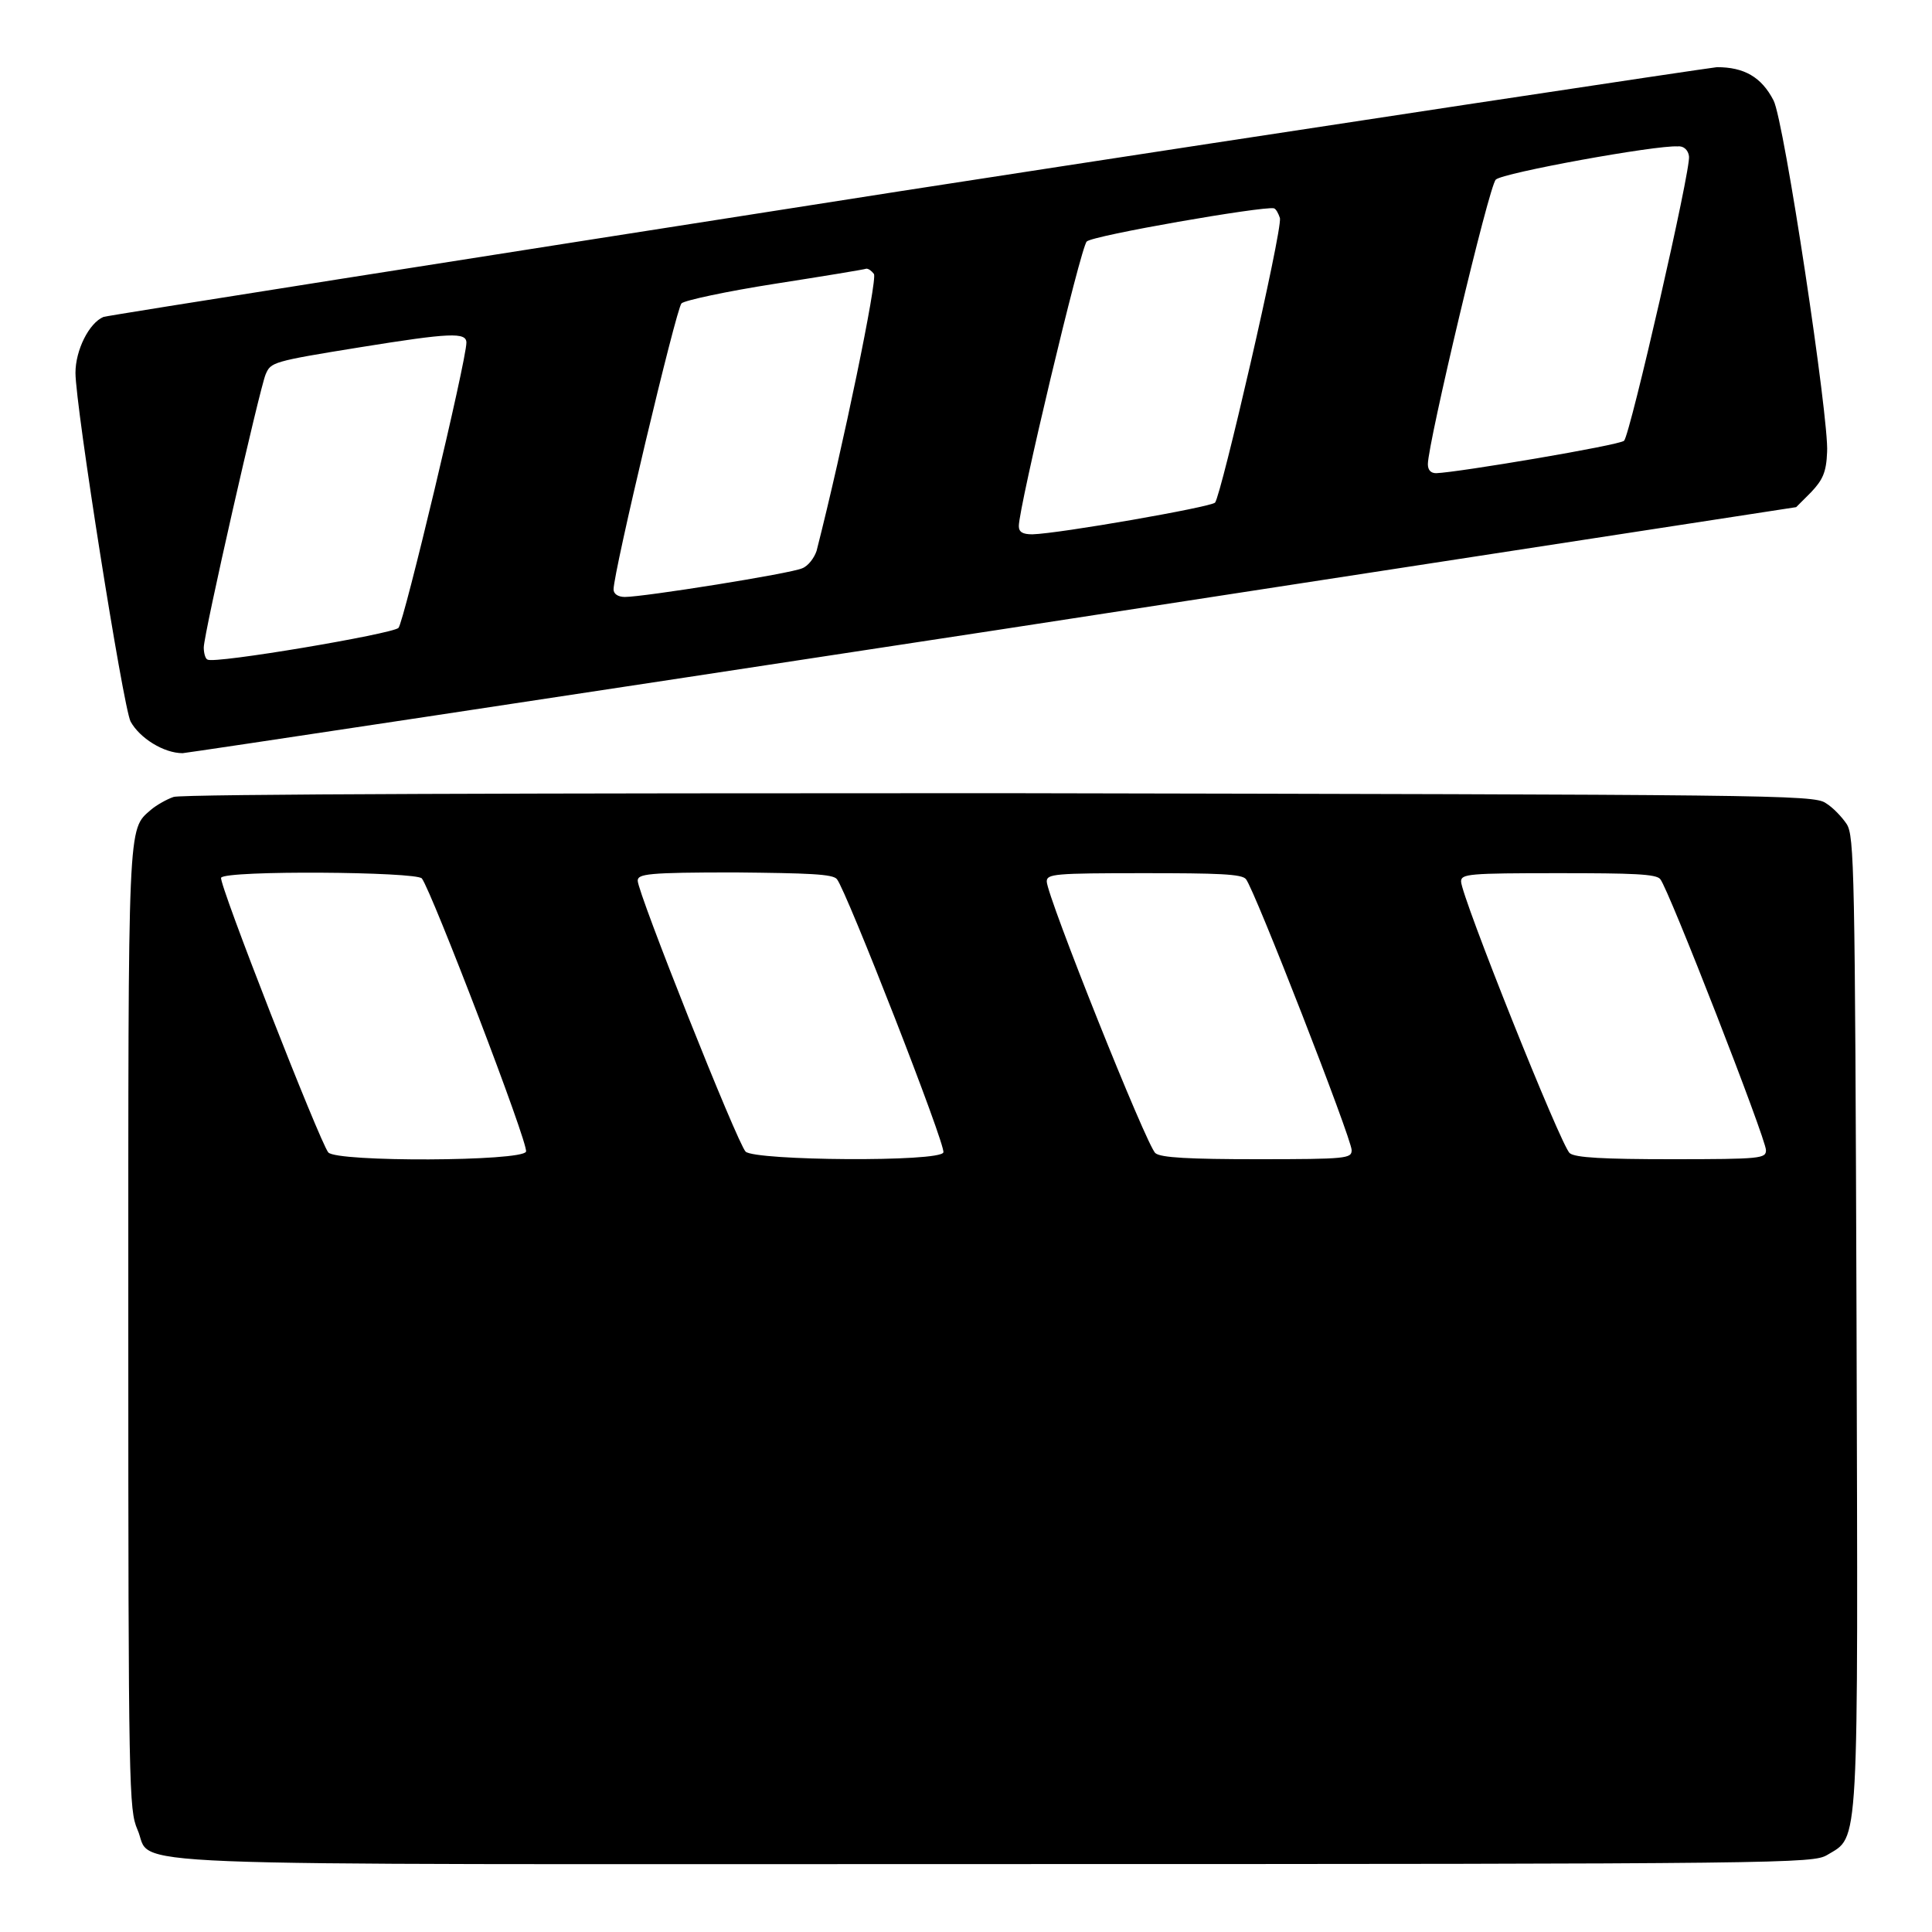
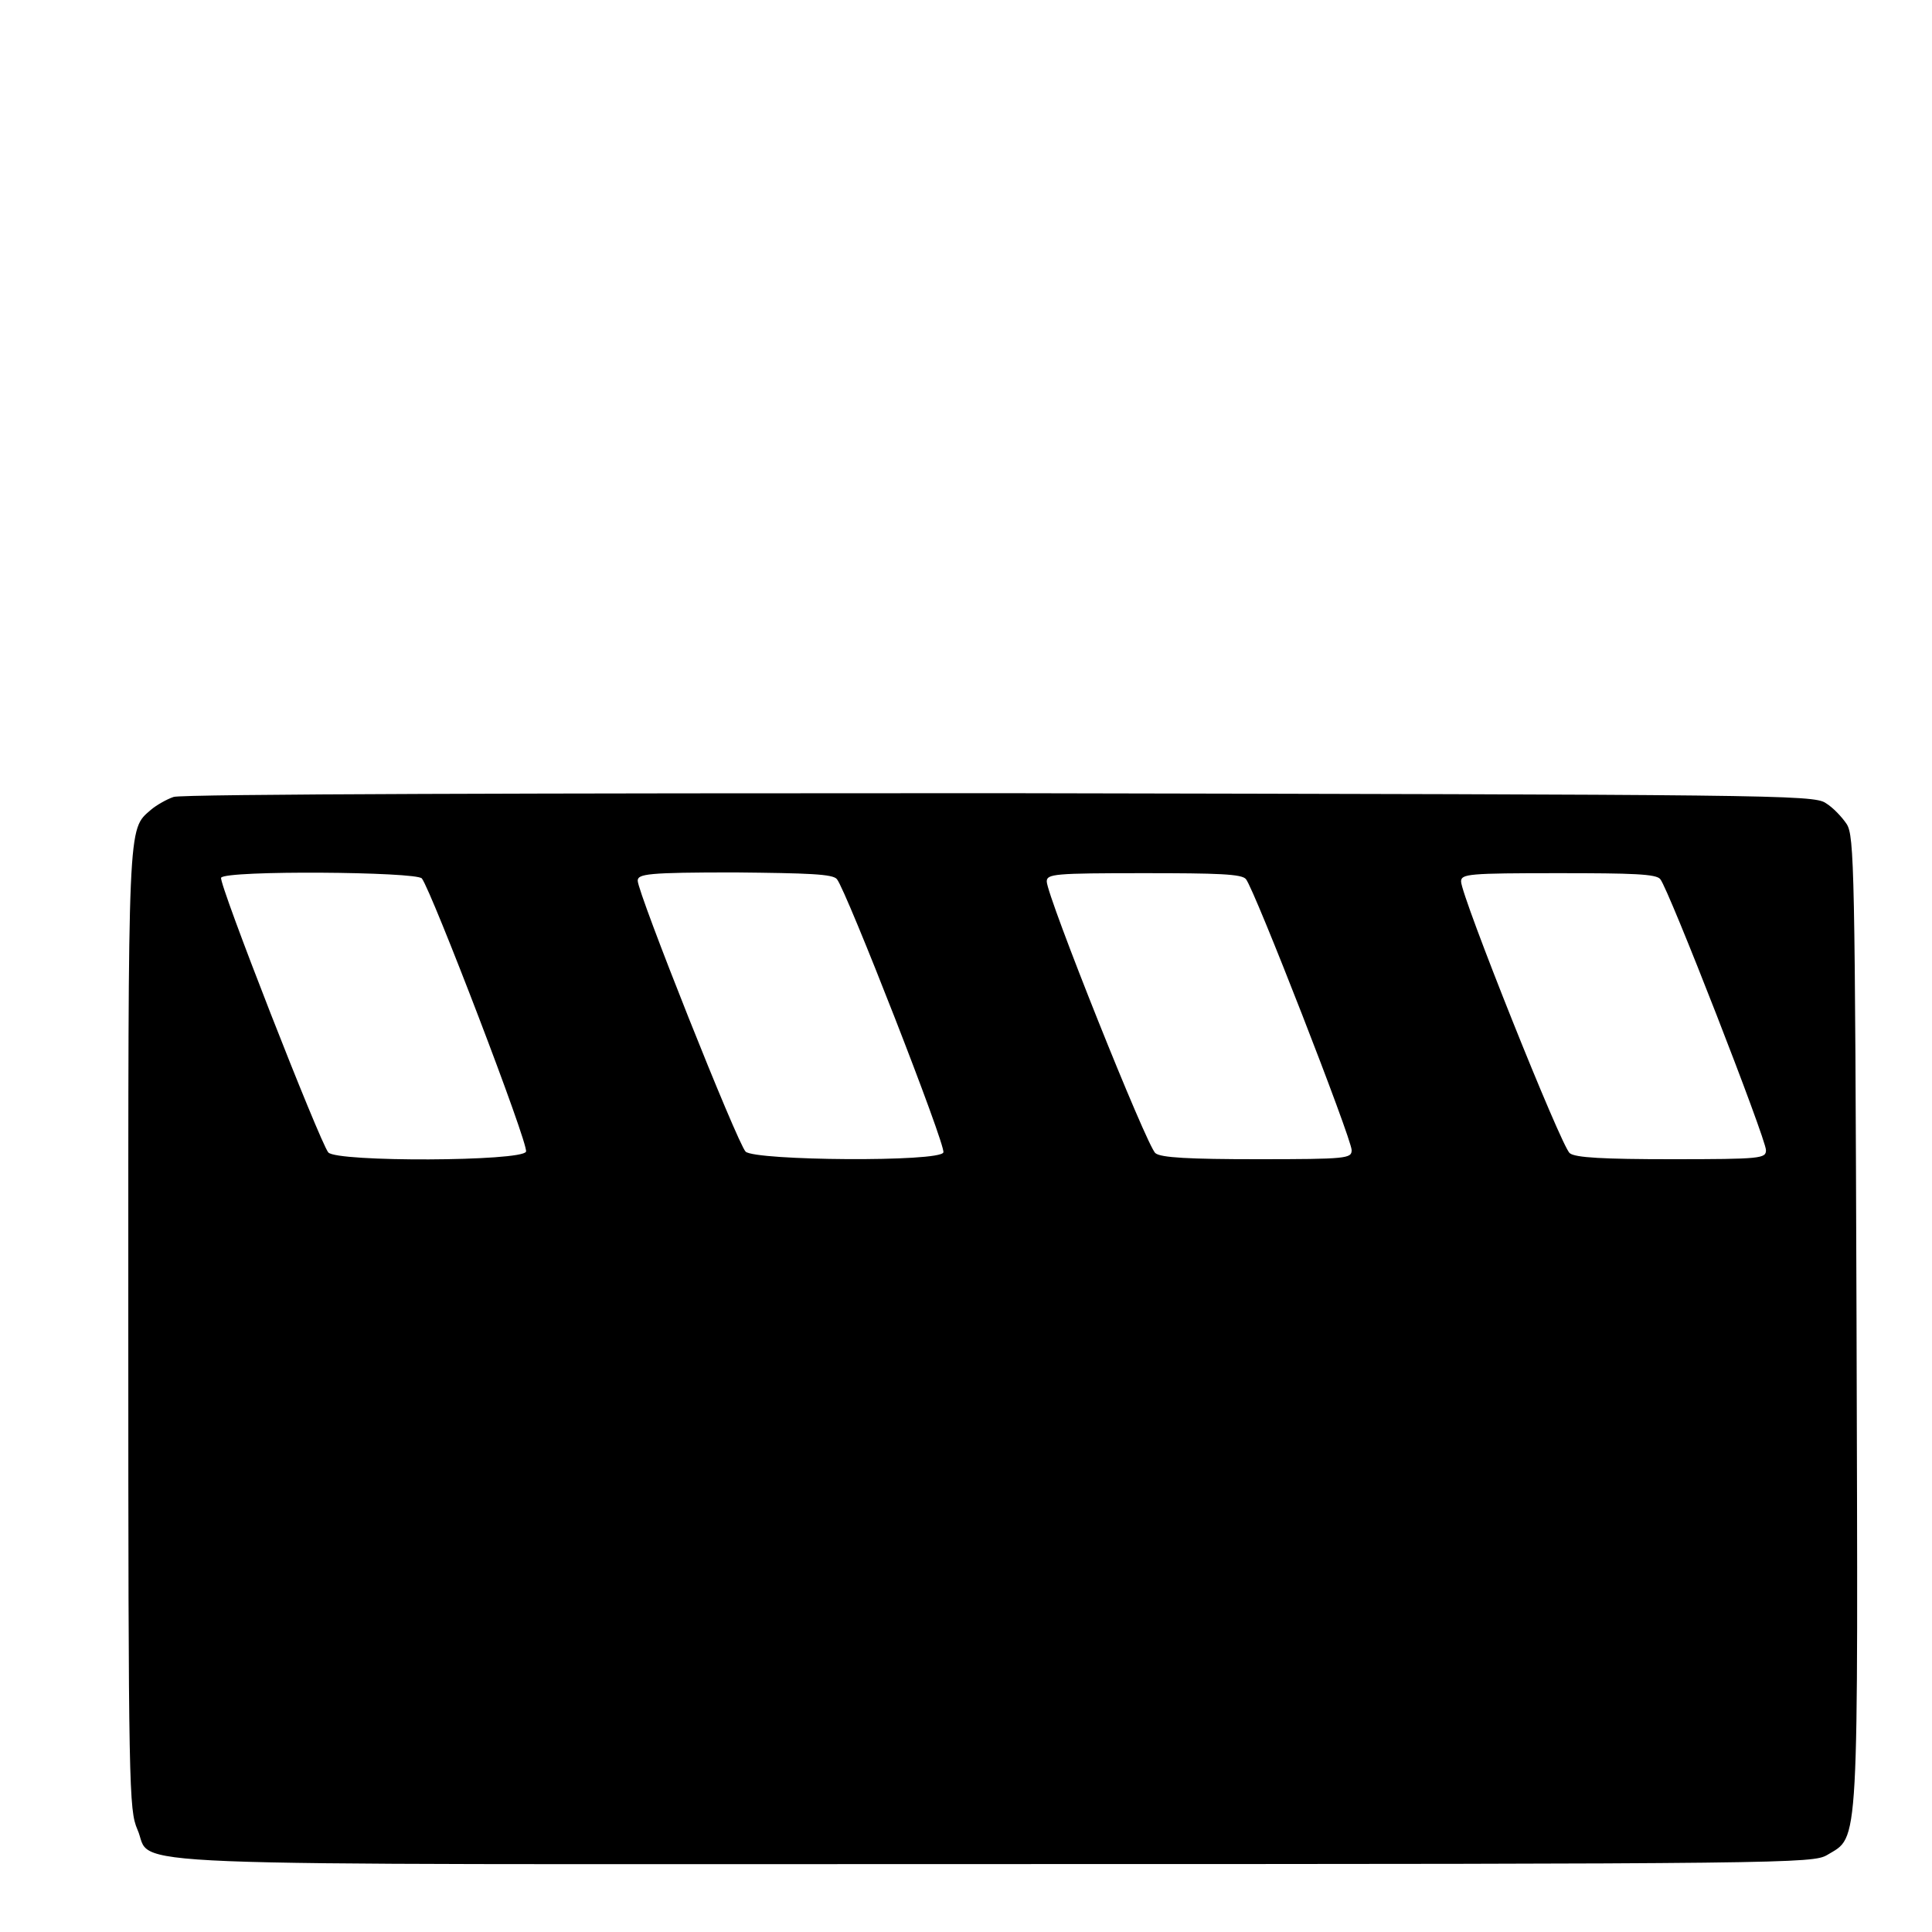
<svg xmlns="http://www.w3.org/2000/svg" version="1.1" x="0px" y="0px" viewBox="0 0 256 256" enable-background="new 0 0 256 256" xml:space="preserve">
  <g>
    <g>
      <g>
-         <path fill="#000000" d="M119.5,25.3c-57.6,9-105.3,16.5-105.8,16.7c-1.9,0.8-3.7,4.4-3.7,7.4c0,4.4,6.3,44.2,7.3,46.2c1.2,2.2,4.4,4.2,6.9,4.2c1.1-0.1,49.5-7.4,107.8-16.3l106-16.3l2-2c1.5-1.6,2-2.6,2.1-5.3c0.3-4.1-5.7-44-7.1-46.6c-1.6-3.1-3.9-4.4-7.5-4.4C225.7,9.1,177.1,16.4,119.5,25.3z M223.8,20.7c0.3,1.6-7.8,36.9-8.6,37.7c-0.6,0.6-22,4.2-24.9,4.3c-0.7,0-1.1-0.4-1.1-1.2c0-2.7,8.1-36.9,9-37.7c0.9-0.9,21.3-4.6,24.1-4.4C223.1,19.3,223.7,19.9,223.8,20.7z M169.6,28.9c0.3,1.8-7.8,36.8-8.6,37.7c-0.6,0.6-20.6,4.1-24.2,4.2c-1.3,0-1.8-0.3-1.8-1.1c0-2.5,8.2-37,9-37.7c0.8-0.8,23.3-4.7,24.8-4.4C169.1,27.7,169.4,28.3,169.6,28.9z M115.8,36.3c0.5,0.7-4.1,23-7.6,36.7c-0.3,0.9-1.1,2-1.9,2.3c-1.5,0.7-21,3.8-23.5,3.8c-0.9,0-1.5-0.4-1.5-1c0-2.3,8.3-37.2,9-37.9c0.4-0.4,6-1.6,12.4-2.6c6.4-1,11.9-1.9,12.1-2C115.1,35.6,115.5,35.9,115.8,36.3z M61.8,45.4c0,2.4-8.3,37.1-9,37.8C52,84,28.4,88,27.5,87.4c-0.3-0.1-0.5-0.9-0.5-1.6c0-1.8,7.4-34.3,8.2-36.2c0.7-1.6,0.8-1.7,12.6-3.6C59.6,44.1,61.8,44,61.8,45.4z" />
        <path fill="#000000" d="M23,105.6c-0.9,0.3-2.3,1.1-3,1.7c-3.1,2.7-3,1-3,68.8c0,61.2,0.1,63.7,1.2,66.3c2.3,5.1-7.8,4.6,113.5,4.6c105.7,0,108.5-0.1,110.4-1.2c4.3-2.6,4.1,0.4,3.9-70.8c-0.2-60-0.3-64.2-1.3-65.8c-0.6-0.9-1.8-2.2-2.8-2.8c-1.6-1.1-7.7-1.1-109.4-1.3C73.2,105.1,24,105.2,23,105.6z M55.9,116.4c1.3,1.7,14.2,35.3,13.8,36.2c-0.5,1.3-25.1,1.4-26.2,0.1c-1.1-1.3-14.6-35.8-14.2-36.4C29.9,115.3,55.2,115.5,55.9,116.4z M110.9,116.5c1.2,1.4,14.5,35.4,14.1,36.2c-0.4,1.3-24.9,1.1-26.2-0.1c-1.1-1.1-14.3-34.3-14.3-35.9c0-0.9,1.3-1.1,12.9-1.1C107,115.7,110.4,115.8,110.9,116.5z M165.1,116.5c1.1,1.3,14,34.4,14,35.9c0,1.1-0.6,1.2-12.5,1.2c-9,0-12.8-0.2-13.5-0.8c-1.1-0.8-14.4-34.1-14.4-36c0-1,1-1.1,12.9-1.1C161.3,115.7,164.6,115.8,165.1,116.5z M220,116.5c1.1,1.3,14,34.4,14,35.9c0,1.1-0.6,1.2-12.5,1.2c-9,0-12.8-0.2-13.5-0.8c-1.1-0.8-14.4-34.1-14.4-36c0-1,1-1.1,12.9-1.1C216.3,115.7,219.5,115.8,220,116.5z" />
      </g>
    </g>
  </g>
</svg>